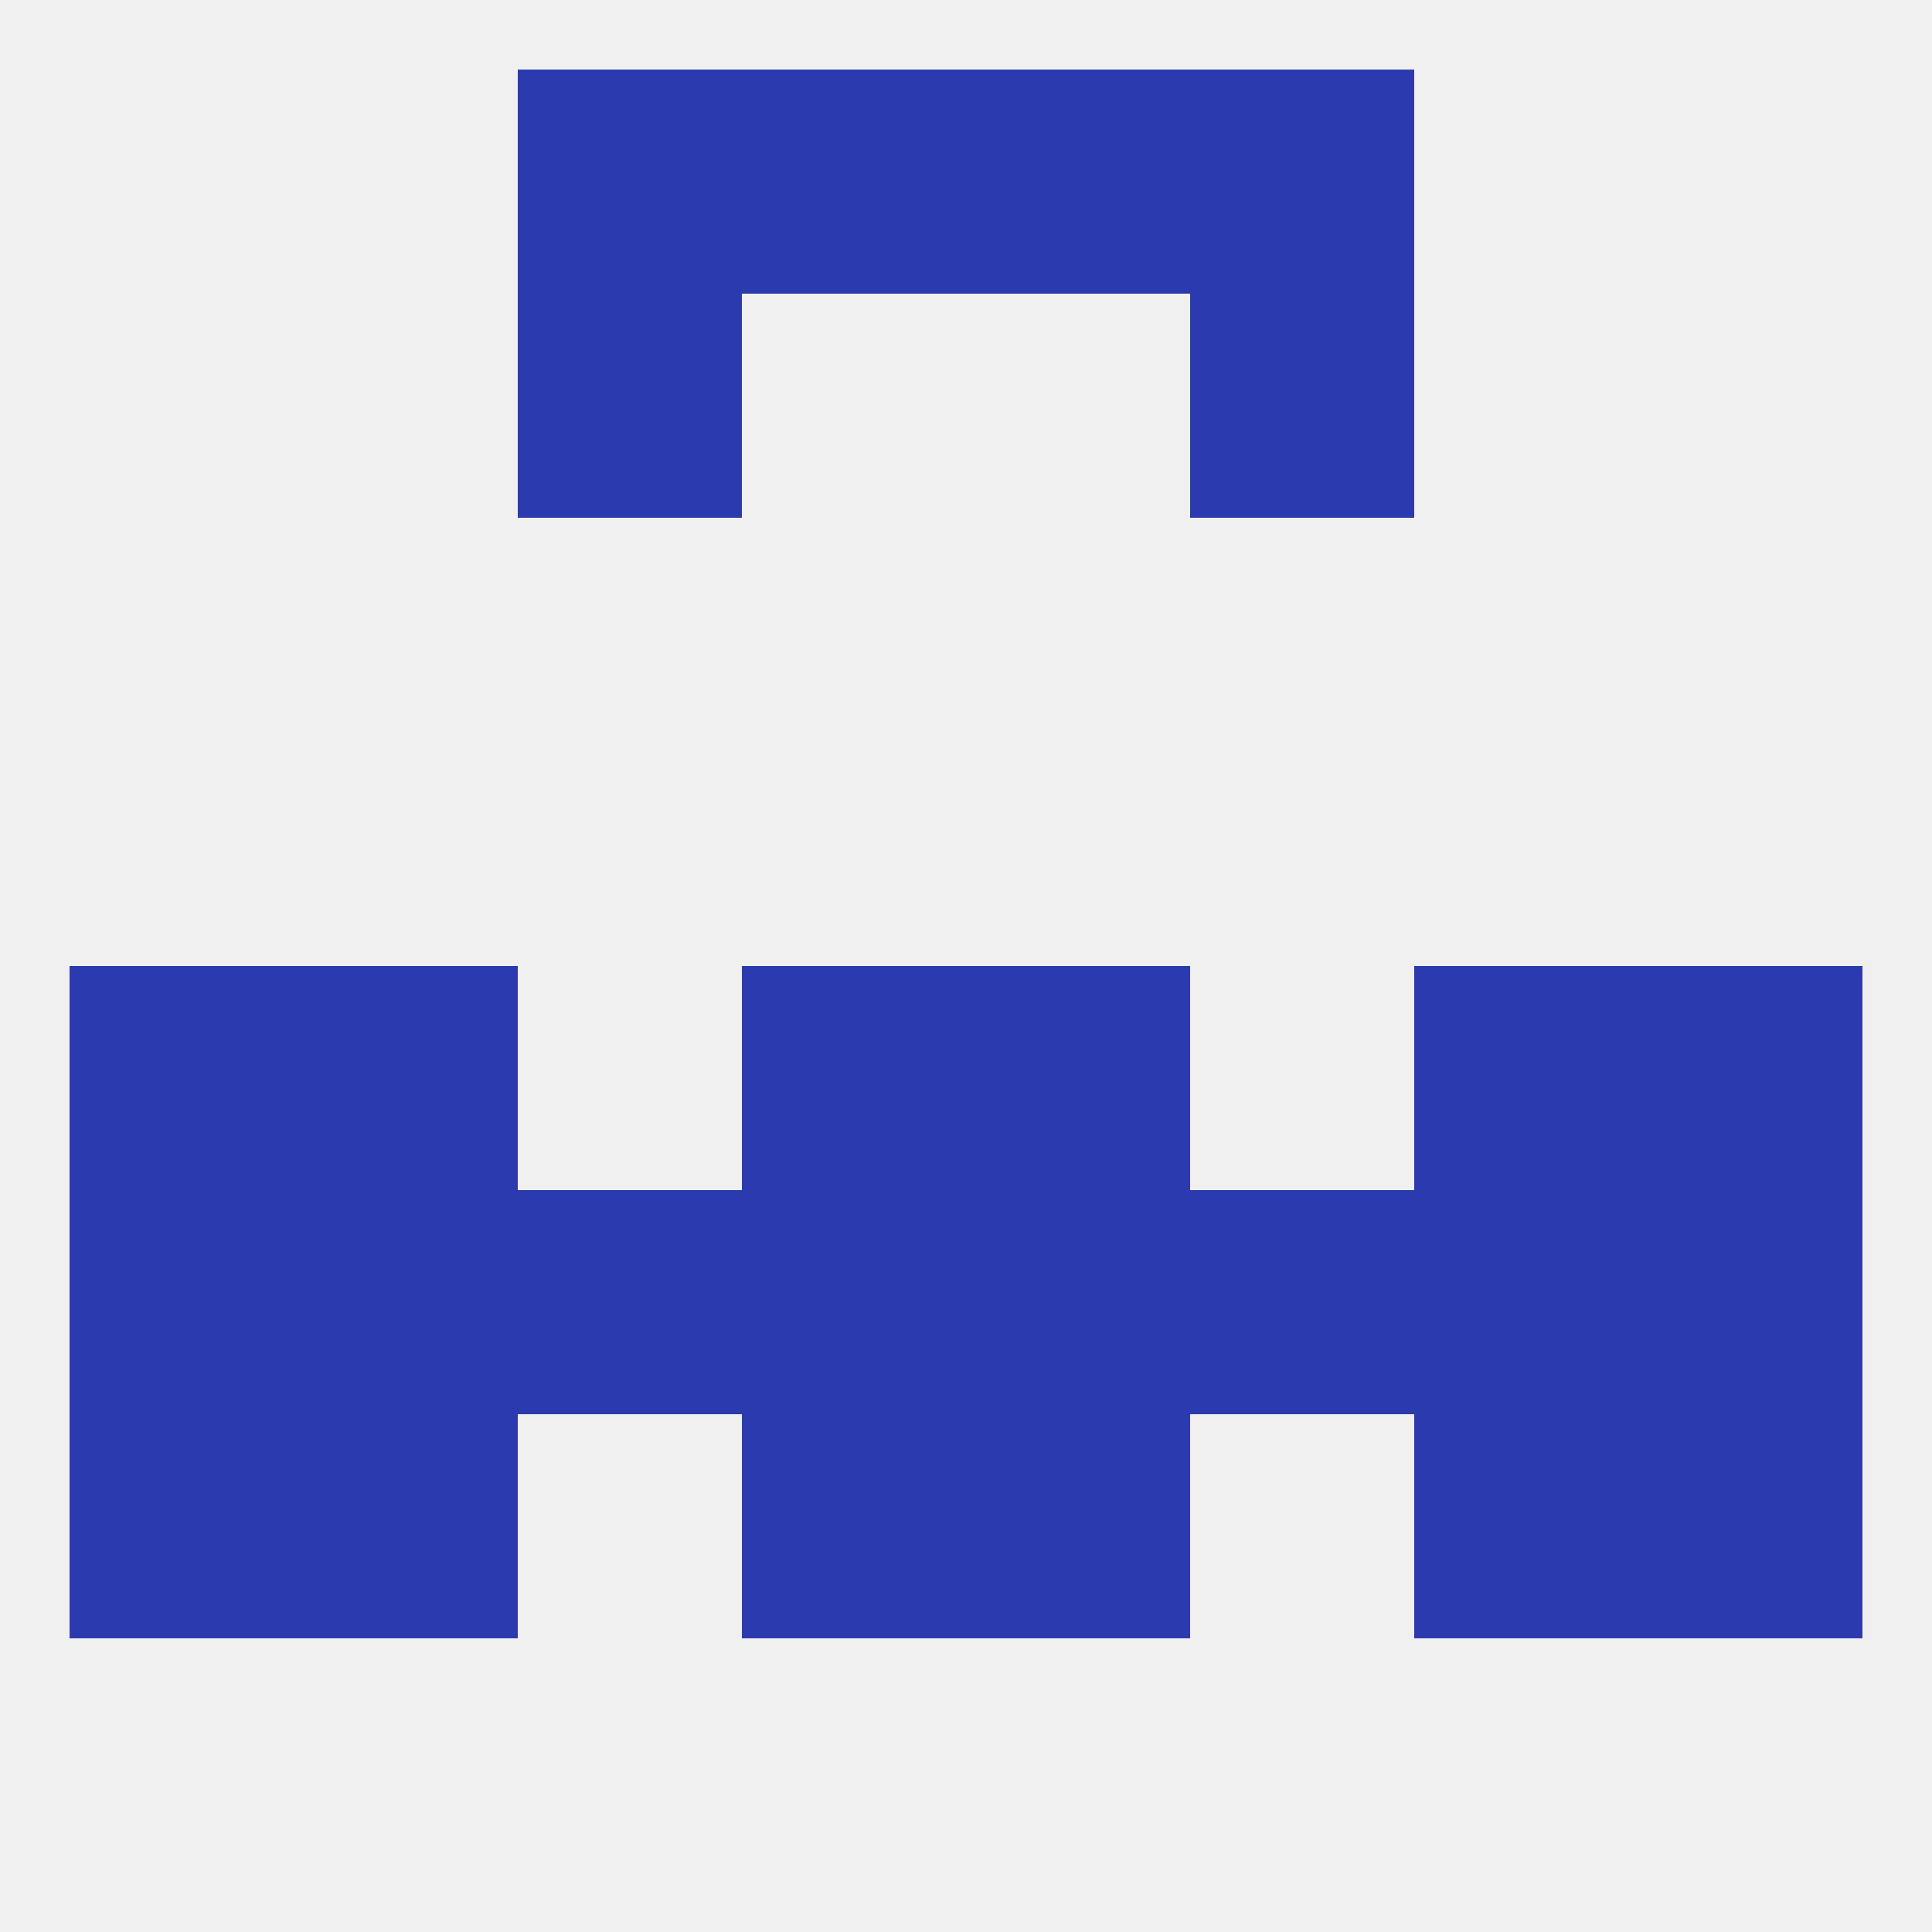
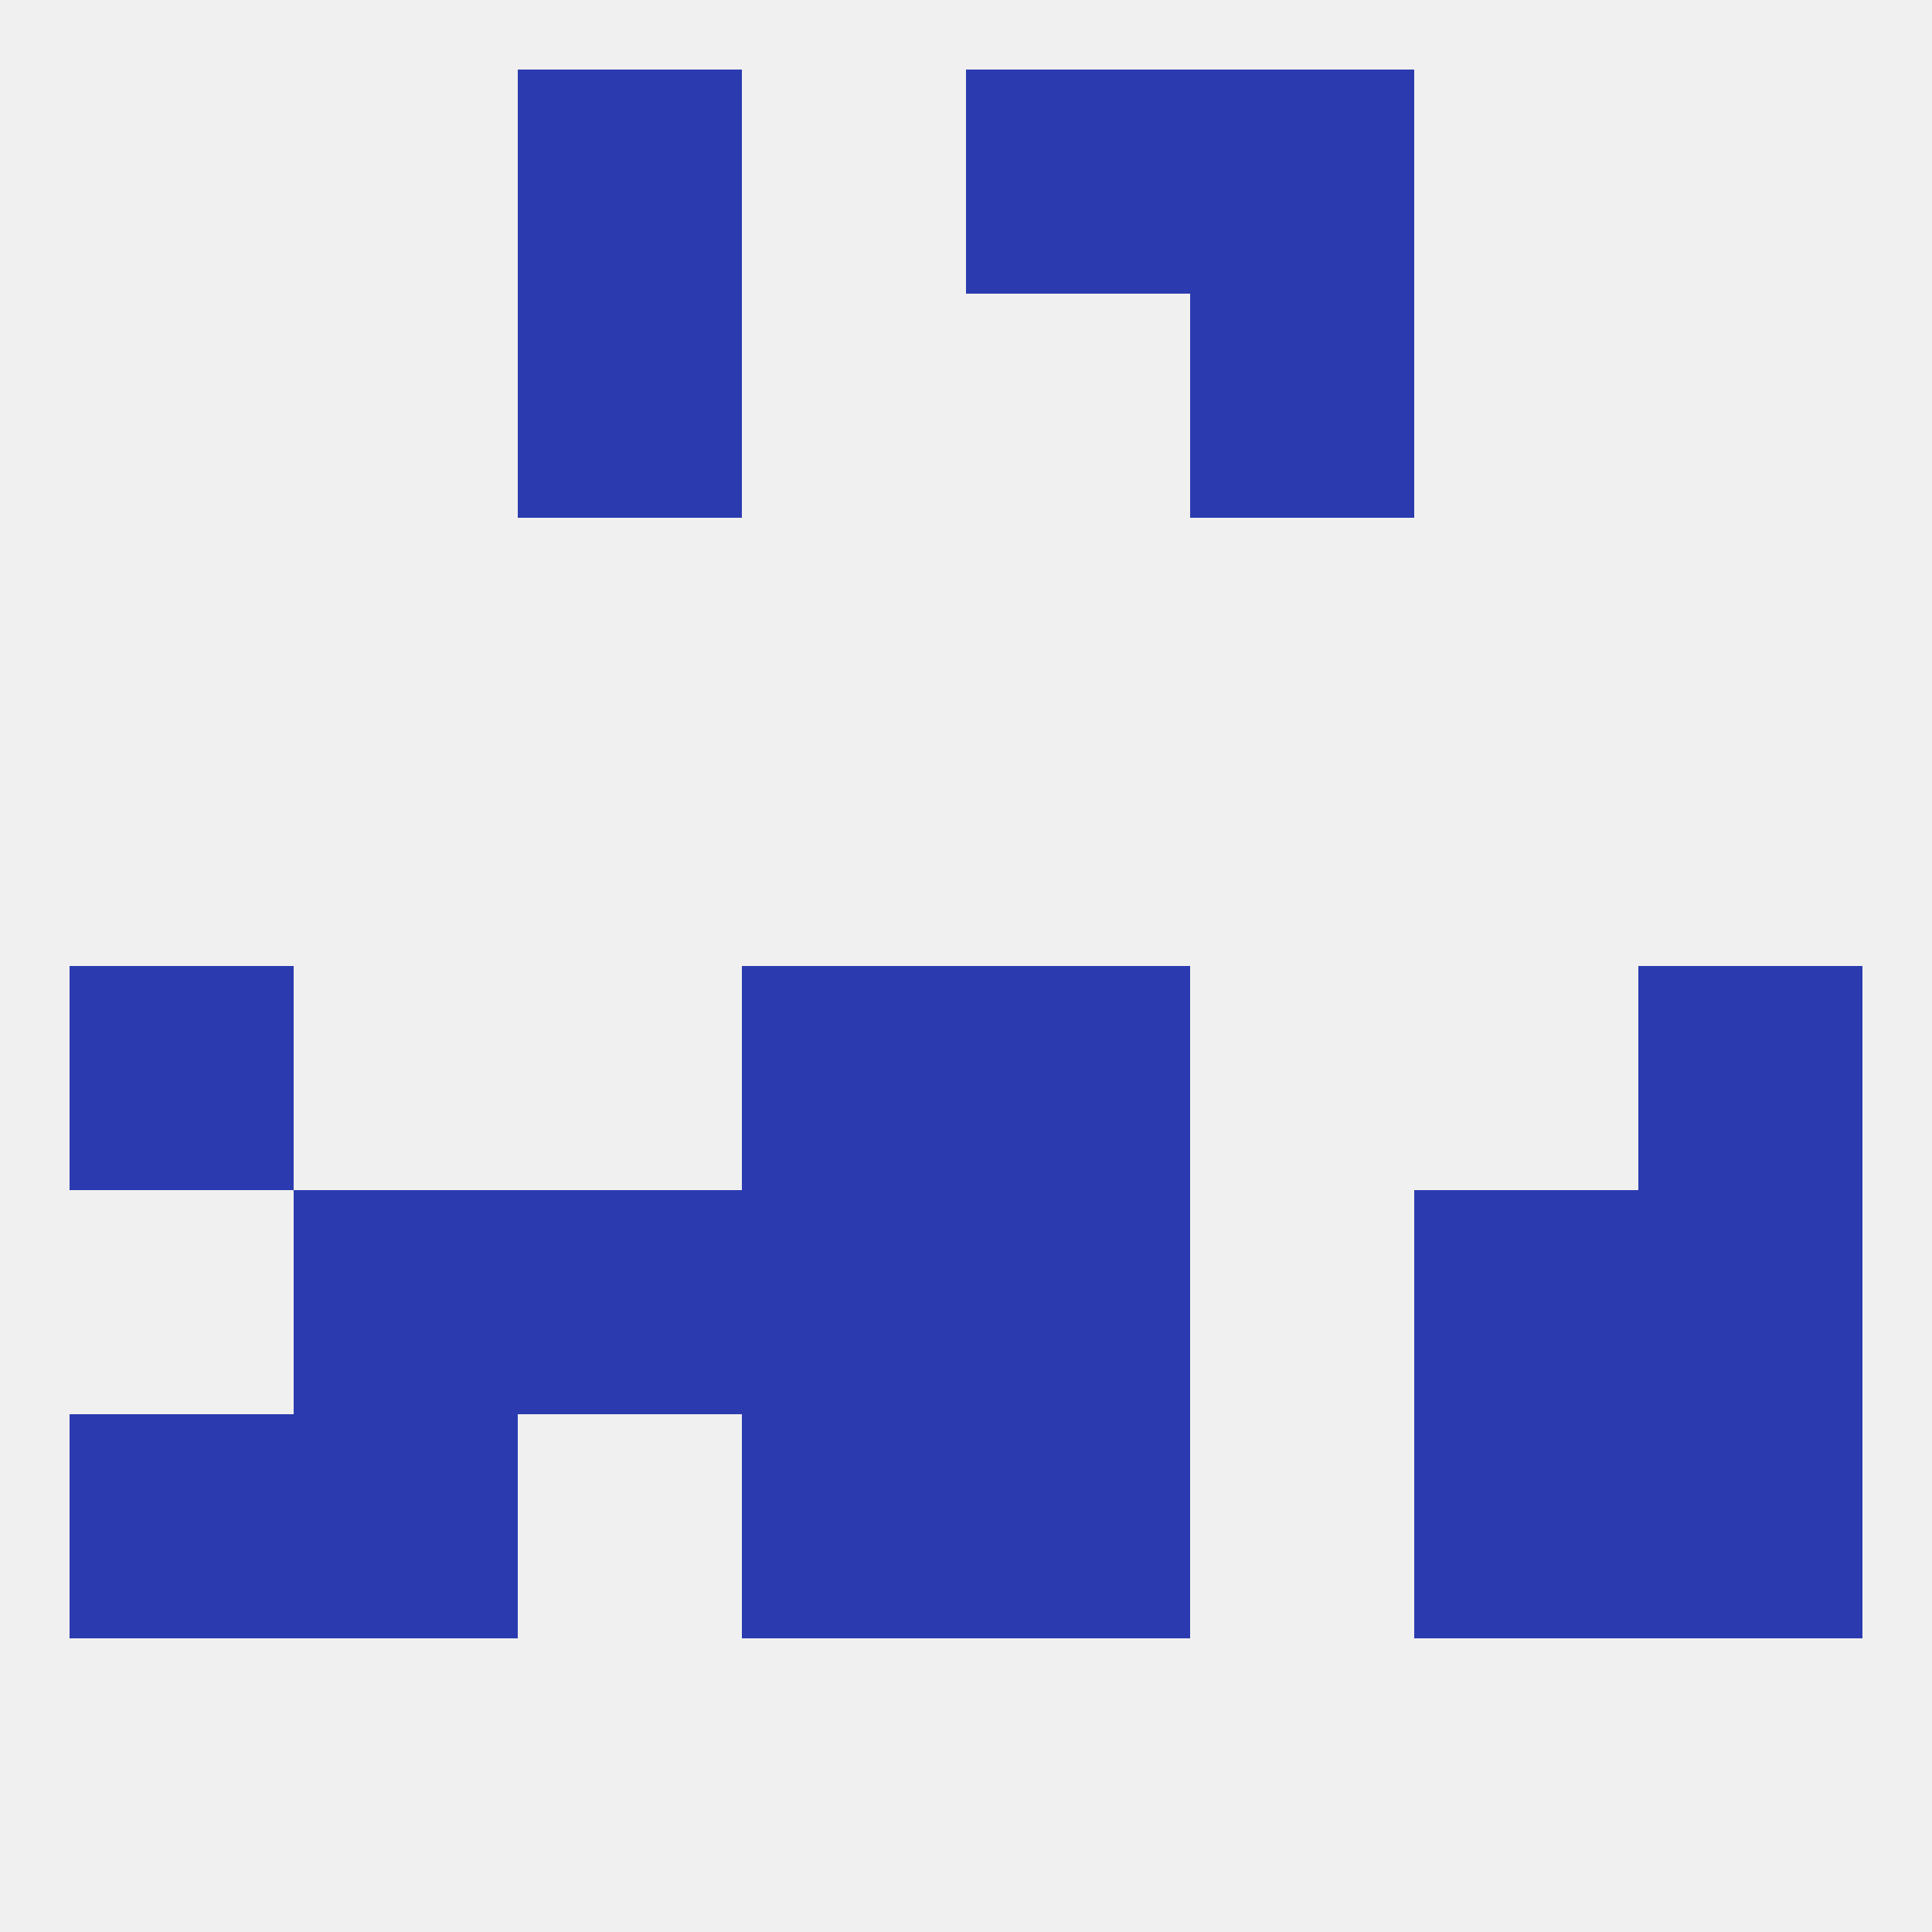
<svg xmlns="http://www.w3.org/2000/svg" version="1.1" baseprofile="full" width="250" height="250" viewBox="0 0 250 250">
  <rect width="100%" height="100%" fill="rgba(240,240,240,255)" />
  <rect x="38" y="183" width="29" height="29" fill="rgba(43,59,175,255)" />
  <rect x="183" y="183" width="29" height="29" fill="rgba(43,59,175,255)" />
  <rect x="9" y="183" width="29" height="29" fill="rgba(43,59,175,255)" />
  <rect x="212" y="183" width="29" height="29" fill="rgba(43,59,175,255)" />
  <rect x="96" y="183" width="29" height="29" fill="rgba(43,59,175,255)" />
  <rect x="125" y="183" width="29" height="29" fill="rgba(43,59,175,255)" />
-   <rect x="96" y="9" width="29" height="29" fill="rgba(43,59,175,255)" />
  <rect x="125" y="9" width="29" height="29" fill="rgba(43,59,175,255)" />
  <rect x="67" y="9" width="29" height="29" fill="rgba(43,59,175,255)" />
  <rect x="154" y="9" width="29" height="29" fill="rgba(43,59,175,255)" />
  <rect x="67" y="38" width="29" height="29" fill="rgba(43,59,175,255)" />
  <rect x="154" y="38" width="29" height="29" fill="rgba(43,59,175,255)" />
  <rect x="9" y="125" width="29" height="29" fill="rgba(43,59,175,255)" />
  <rect x="212" y="125" width="29" height="29" fill="rgba(43,59,175,255)" />
-   <rect x="38" y="125" width="29" height="29" fill="rgba(43,59,175,255)" />
-   <rect x="183" y="125" width="29" height="29" fill="rgba(43,59,175,255)" />
  <rect x="96" y="125" width="29" height="29" fill="rgba(43,59,175,255)" />
  <rect x="125" y="125" width="29" height="29" fill="rgba(43,59,175,255)" />
-   <rect x="9" y="154" width="29" height="29" fill="rgba(43,59,175,255)" />
  <rect x="212" y="154" width="29" height="29" fill="rgba(43,59,175,255)" />
-   <rect x="154" y="154" width="29" height="29" fill="rgba(43,59,175,255)" />
  <rect x="67" y="154" width="29" height="29" fill="rgba(43,59,175,255)" />
  <rect x="96" y="154" width="29" height="29" fill="rgba(43,59,175,255)" />
  <rect x="125" y="154" width="29" height="29" fill="rgba(43,59,175,255)" />
  <rect x="38" y="154" width="29" height="29" fill="rgba(43,59,175,255)" />
  <rect x="183" y="154" width="29" height="29" fill="rgba(43,59,175,255)" />
</svg>